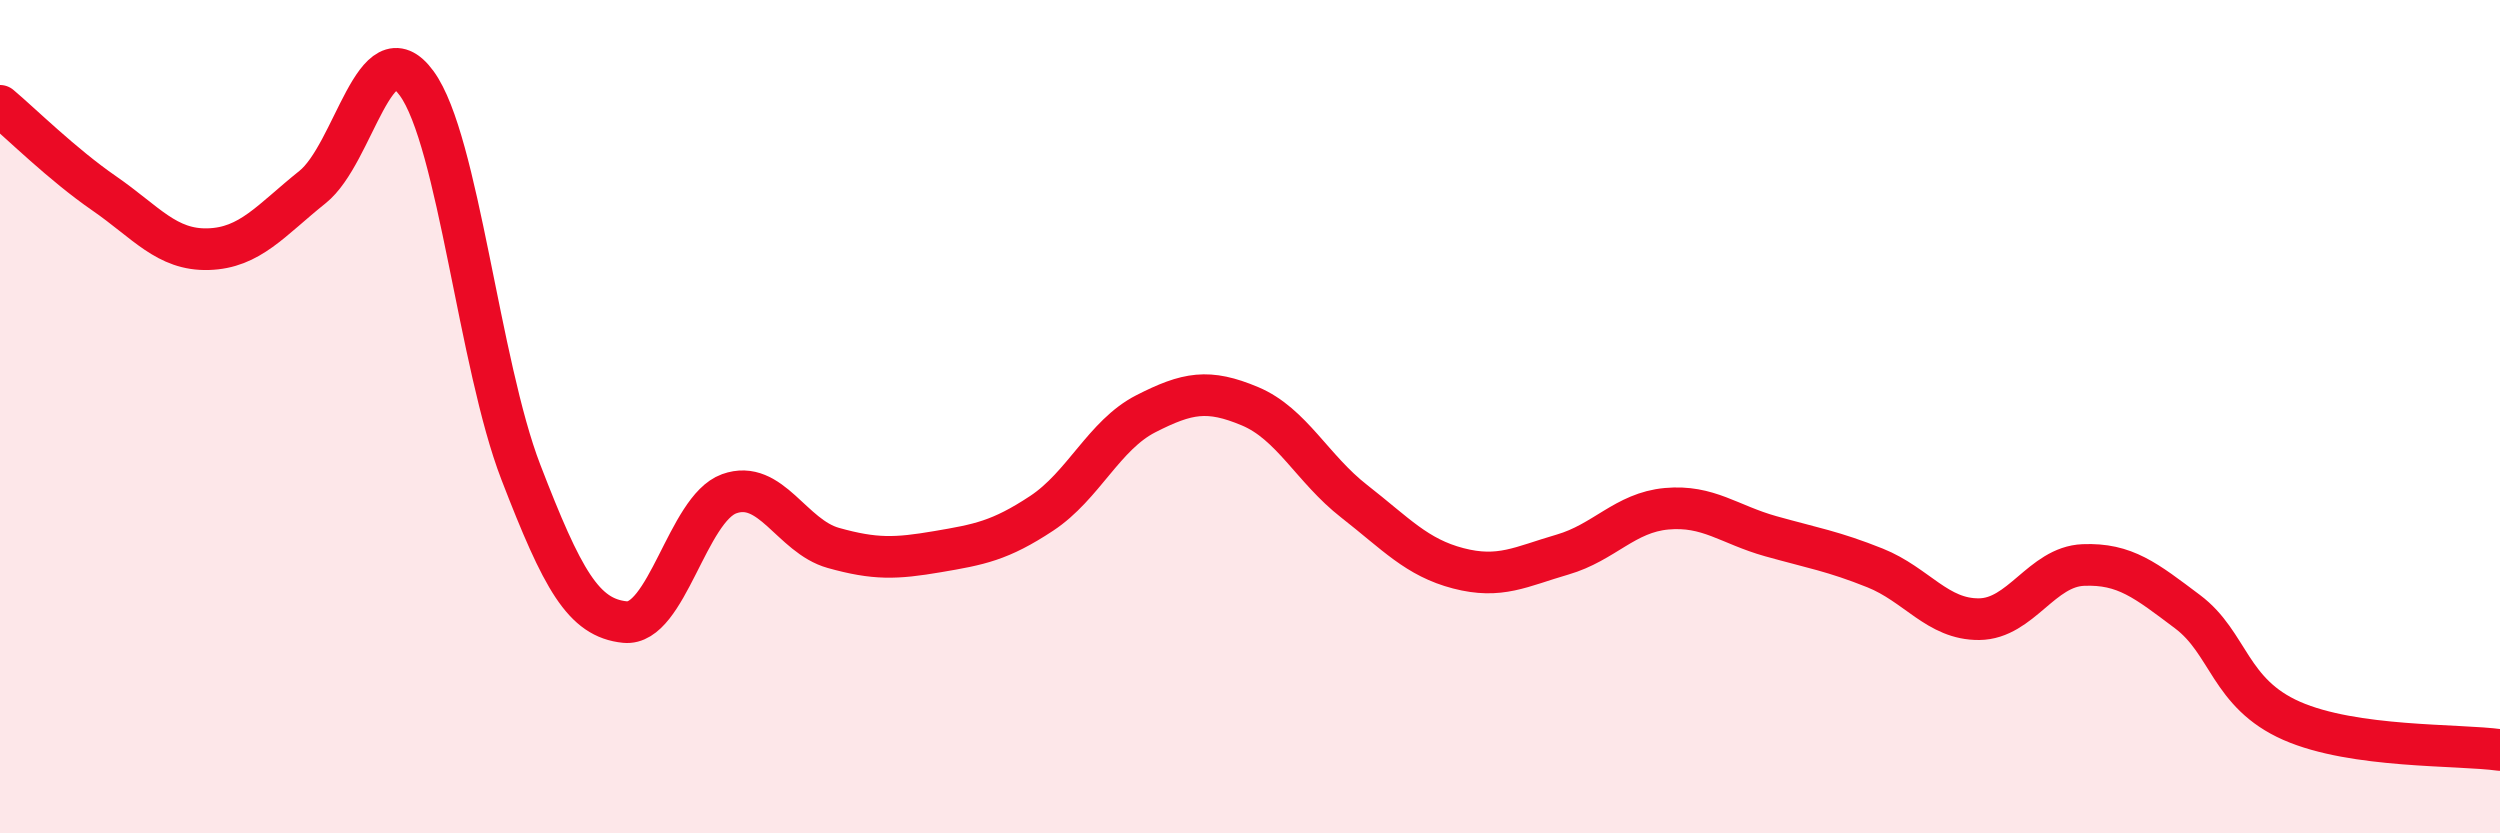
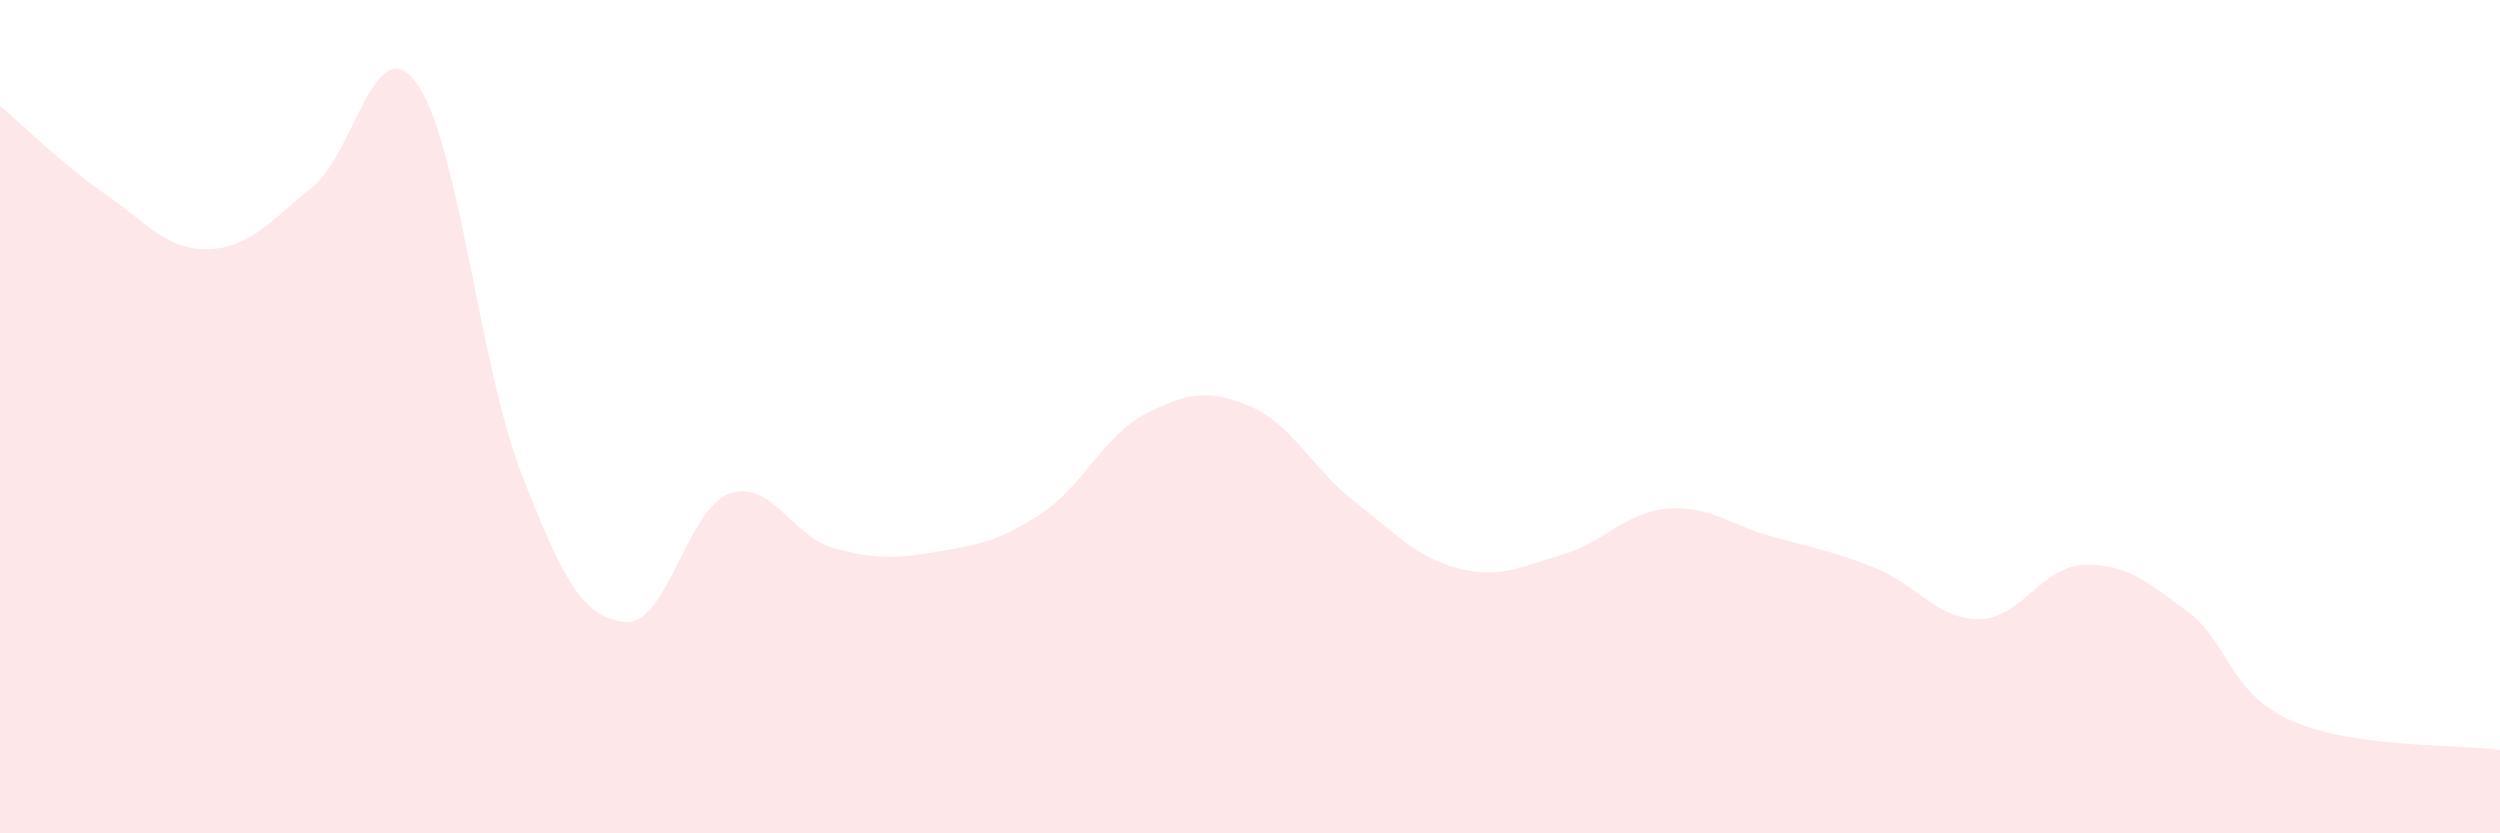
<svg xmlns="http://www.w3.org/2000/svg" width="60" height="20" viewBox="0 0 60 20">
  <path d="M 0,2.54 C 0.5,2.96 1.5,3.95 2.5,4.64 C 3.5,5.33 4,6.01 5,5.98 C 6,5.95 6.5,5.29 7.5,4.49 C 8.5,3.69 9,0.63 10,2 C 11,3.37 11.5,8.74 12.5,11.33 C 13.5,13.92 14,14.83 15,14.93 C 16,15.03 16.5,12.21 17.5,11.85 C 18.5,11.49 19,12.87 20,13.15 C 21,13.43 21.5,13.41 22.5,13.24 C 23.5,13.07 24,12.98 25,12.32 C 26,11.66 26.5,10.44 27.5,9.93 C 28.5,9.42 29,9.33 30,9.75 C 31,10.17 31.5,11.25 32.5,12.03 C 33.5,12.81 34,13.38 35,13.64 C 36,13.9 36.5,13.6 37.5,13.31 C 38.5,13.02 39,12.3 40,12.21 C 41,12.12 41.5,12.59 42.5,12.87 C 43.5,13.15 44,13.23 45,13.63 C 46,14.03 46.5,14.87 47.5,14.86 C 48.5,14.85 49,13.6 50,13.56 C 51,13.52 51.5,13.93 52.5,14.68 C 53.5,15.43 53.5,16.64 55,17.3 C 56.5,17.96 59,17.86 60,18L60 20L0 20Z" fill="#EB0A25" opacity="0.1" stroke-linecap="round" stroke-linejoin="round" />
-   <path d="M 0,2.54 C 0.5,2.96 1.5,3.95 2.5,4.64 C 3.5,5.33 4,6.01 5,5.98 C 6,5.95 6.5,5.29 7.5,4.49 C 8.5,3.69 9,0.63 10,2 C 11,3.37 11.5,8.74 12.5,11.33 C 13.5,13.92 14,14.83 15,14.93 C 16,15.03 16.5,12.21 17.5,11.85 C 18.5,11.49 19,12.87 20,13.15 C 21,13.43 21.5,13.41 22.5,13.24 C 23.5,13.07 24,12.98 25,12.32 C 26,11.66 26.5,10.44 27.5,9.93 C 28.5,9.42 29,9.33 30,9.75 C 31,10.17 31.5,11.25 32.5,12.03 C 33.5,12.81 34,13.38 35,13.64 C 36,13.9 36.5,13.6 37.5,13.31 C 38.5,13.02 39,12.3 40,12.21 C 41,12.12 41.5,12.59 42.5,12.87 C 43.5,13.15 44,13.23 45,13.63 C 46,14.03 46.5,14.87 47.5,14.86 C 48.5,14.85 49,13.6 50,13.56 C 51,13.52 51.5,13.93 52.5,14.68 C 53.5,15.43 53.5,16.64 55,17.3 C 56.5,17.96 59,17.86 60,18" stroke="#EB0A25" stroke-width="1" fill="none" stroke-linecap="round" stroke-linejoin="round" />
</svg>